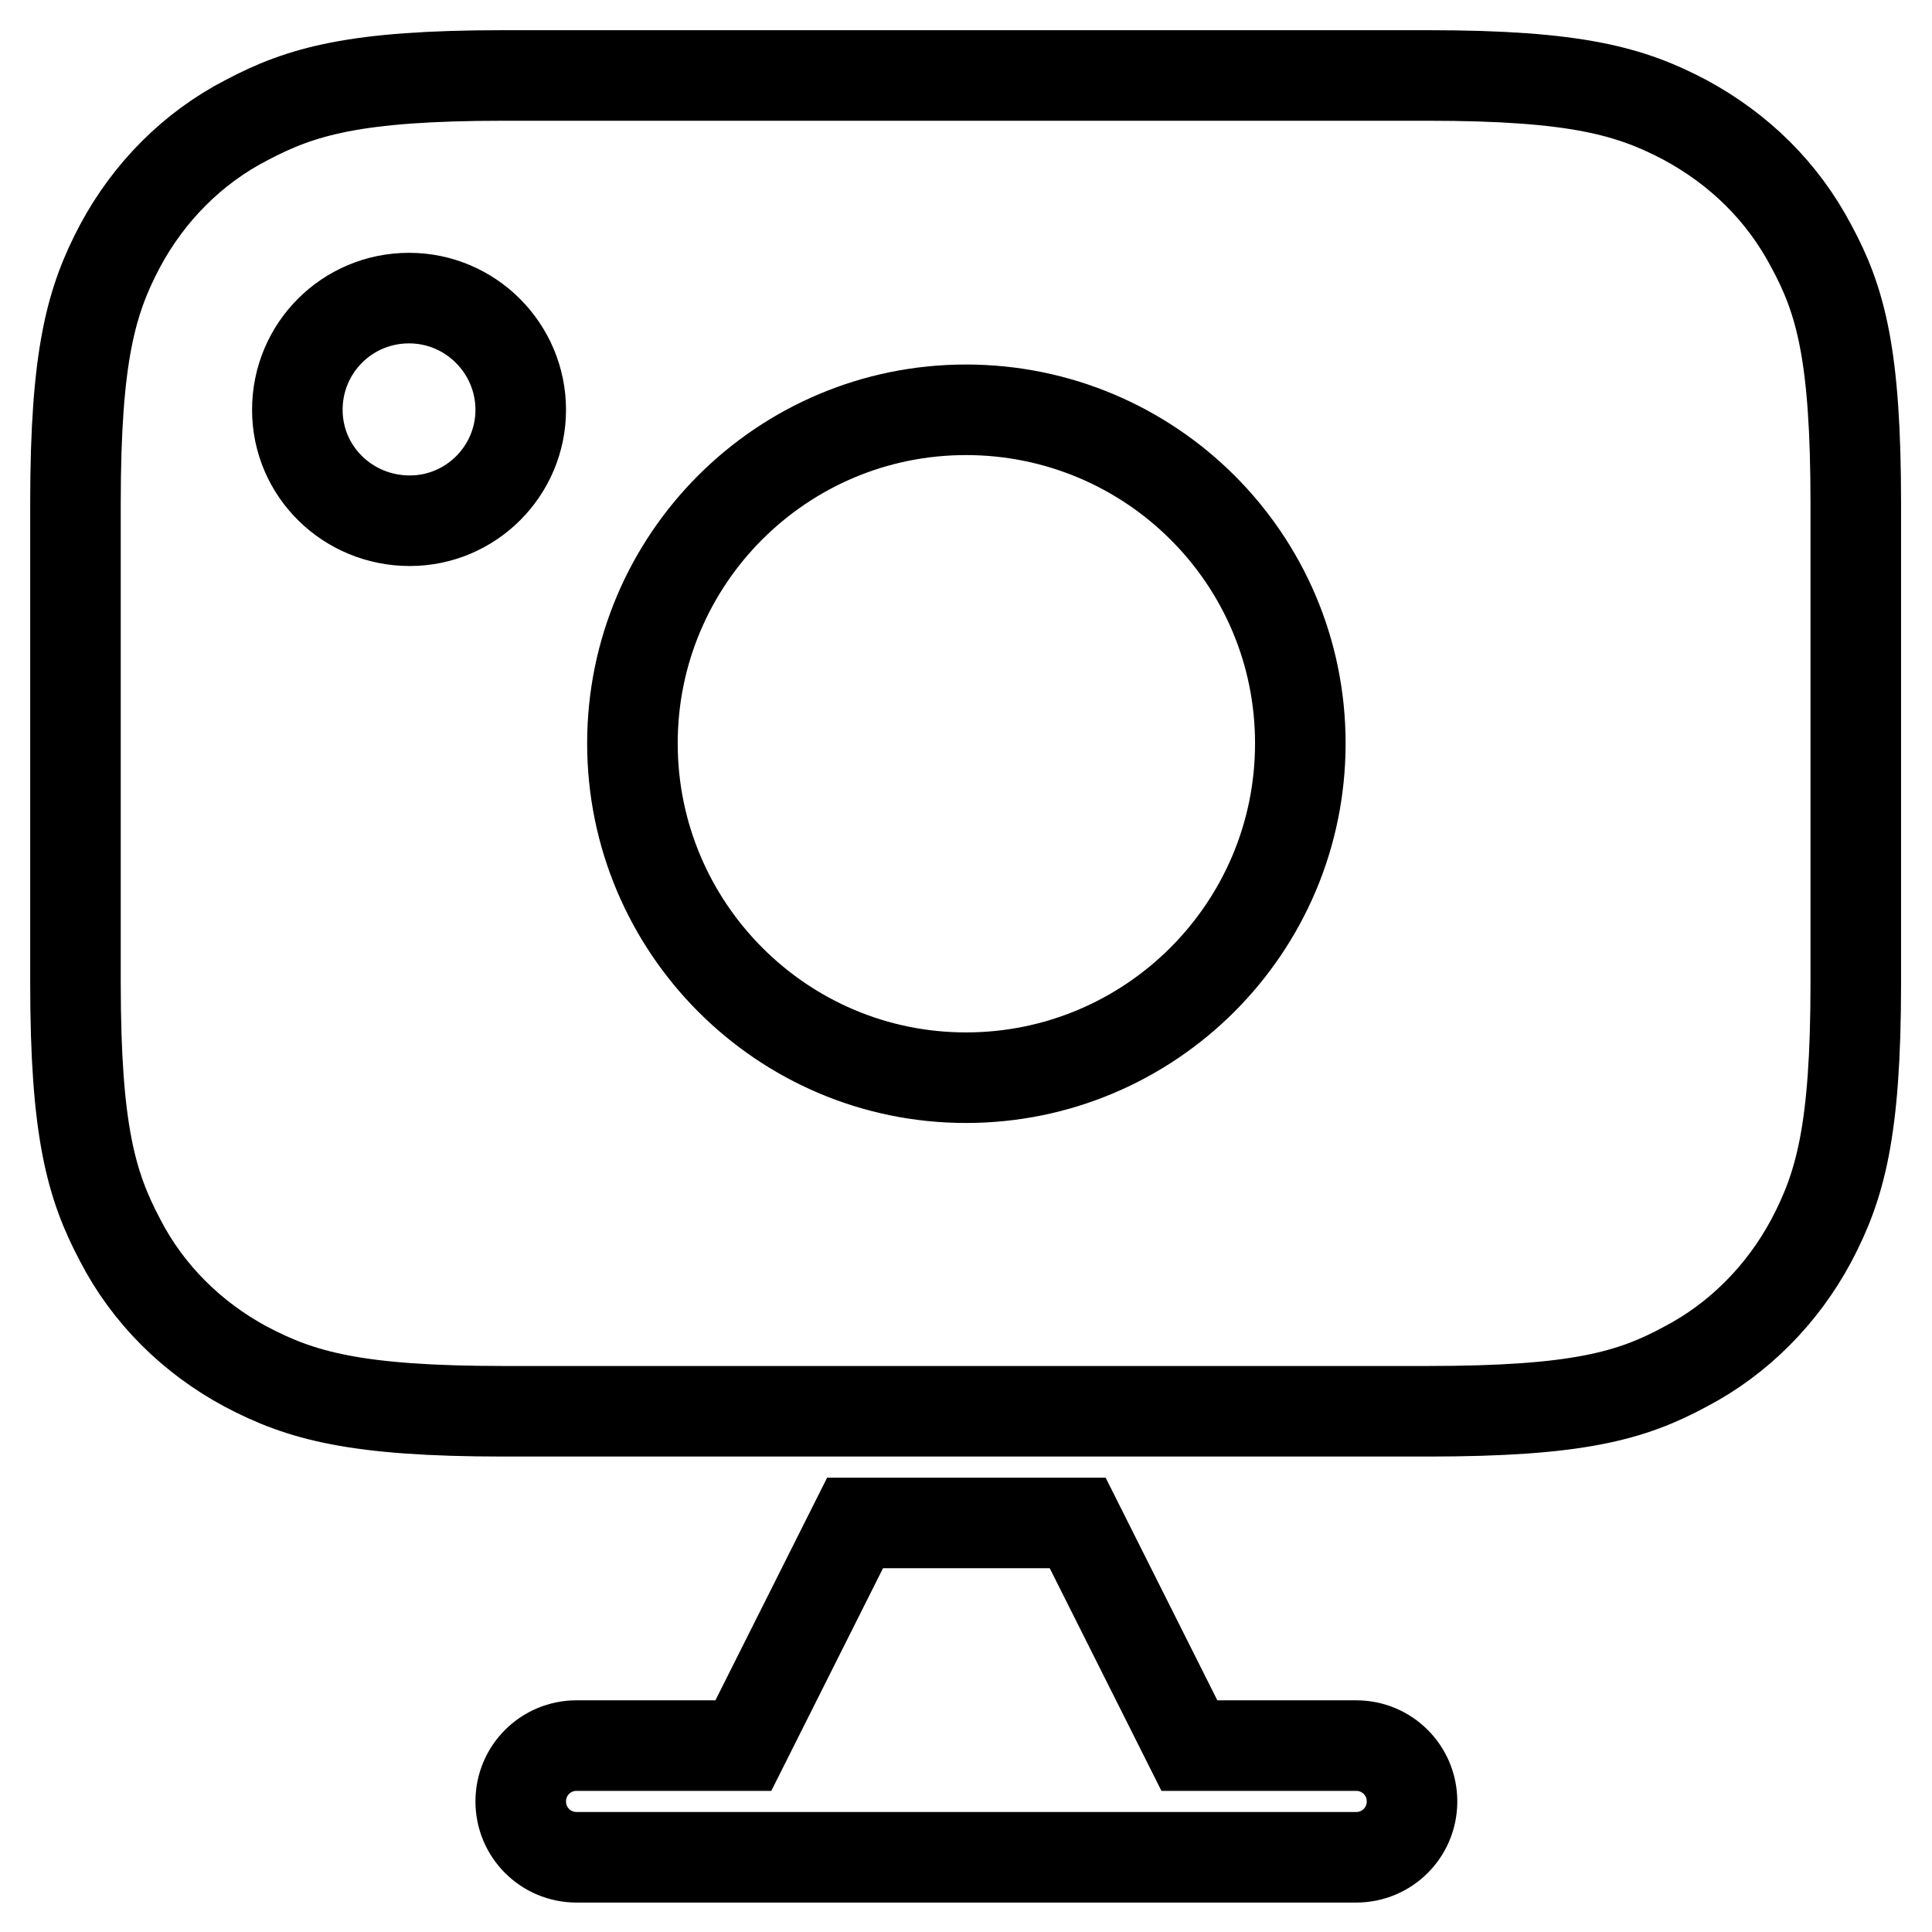
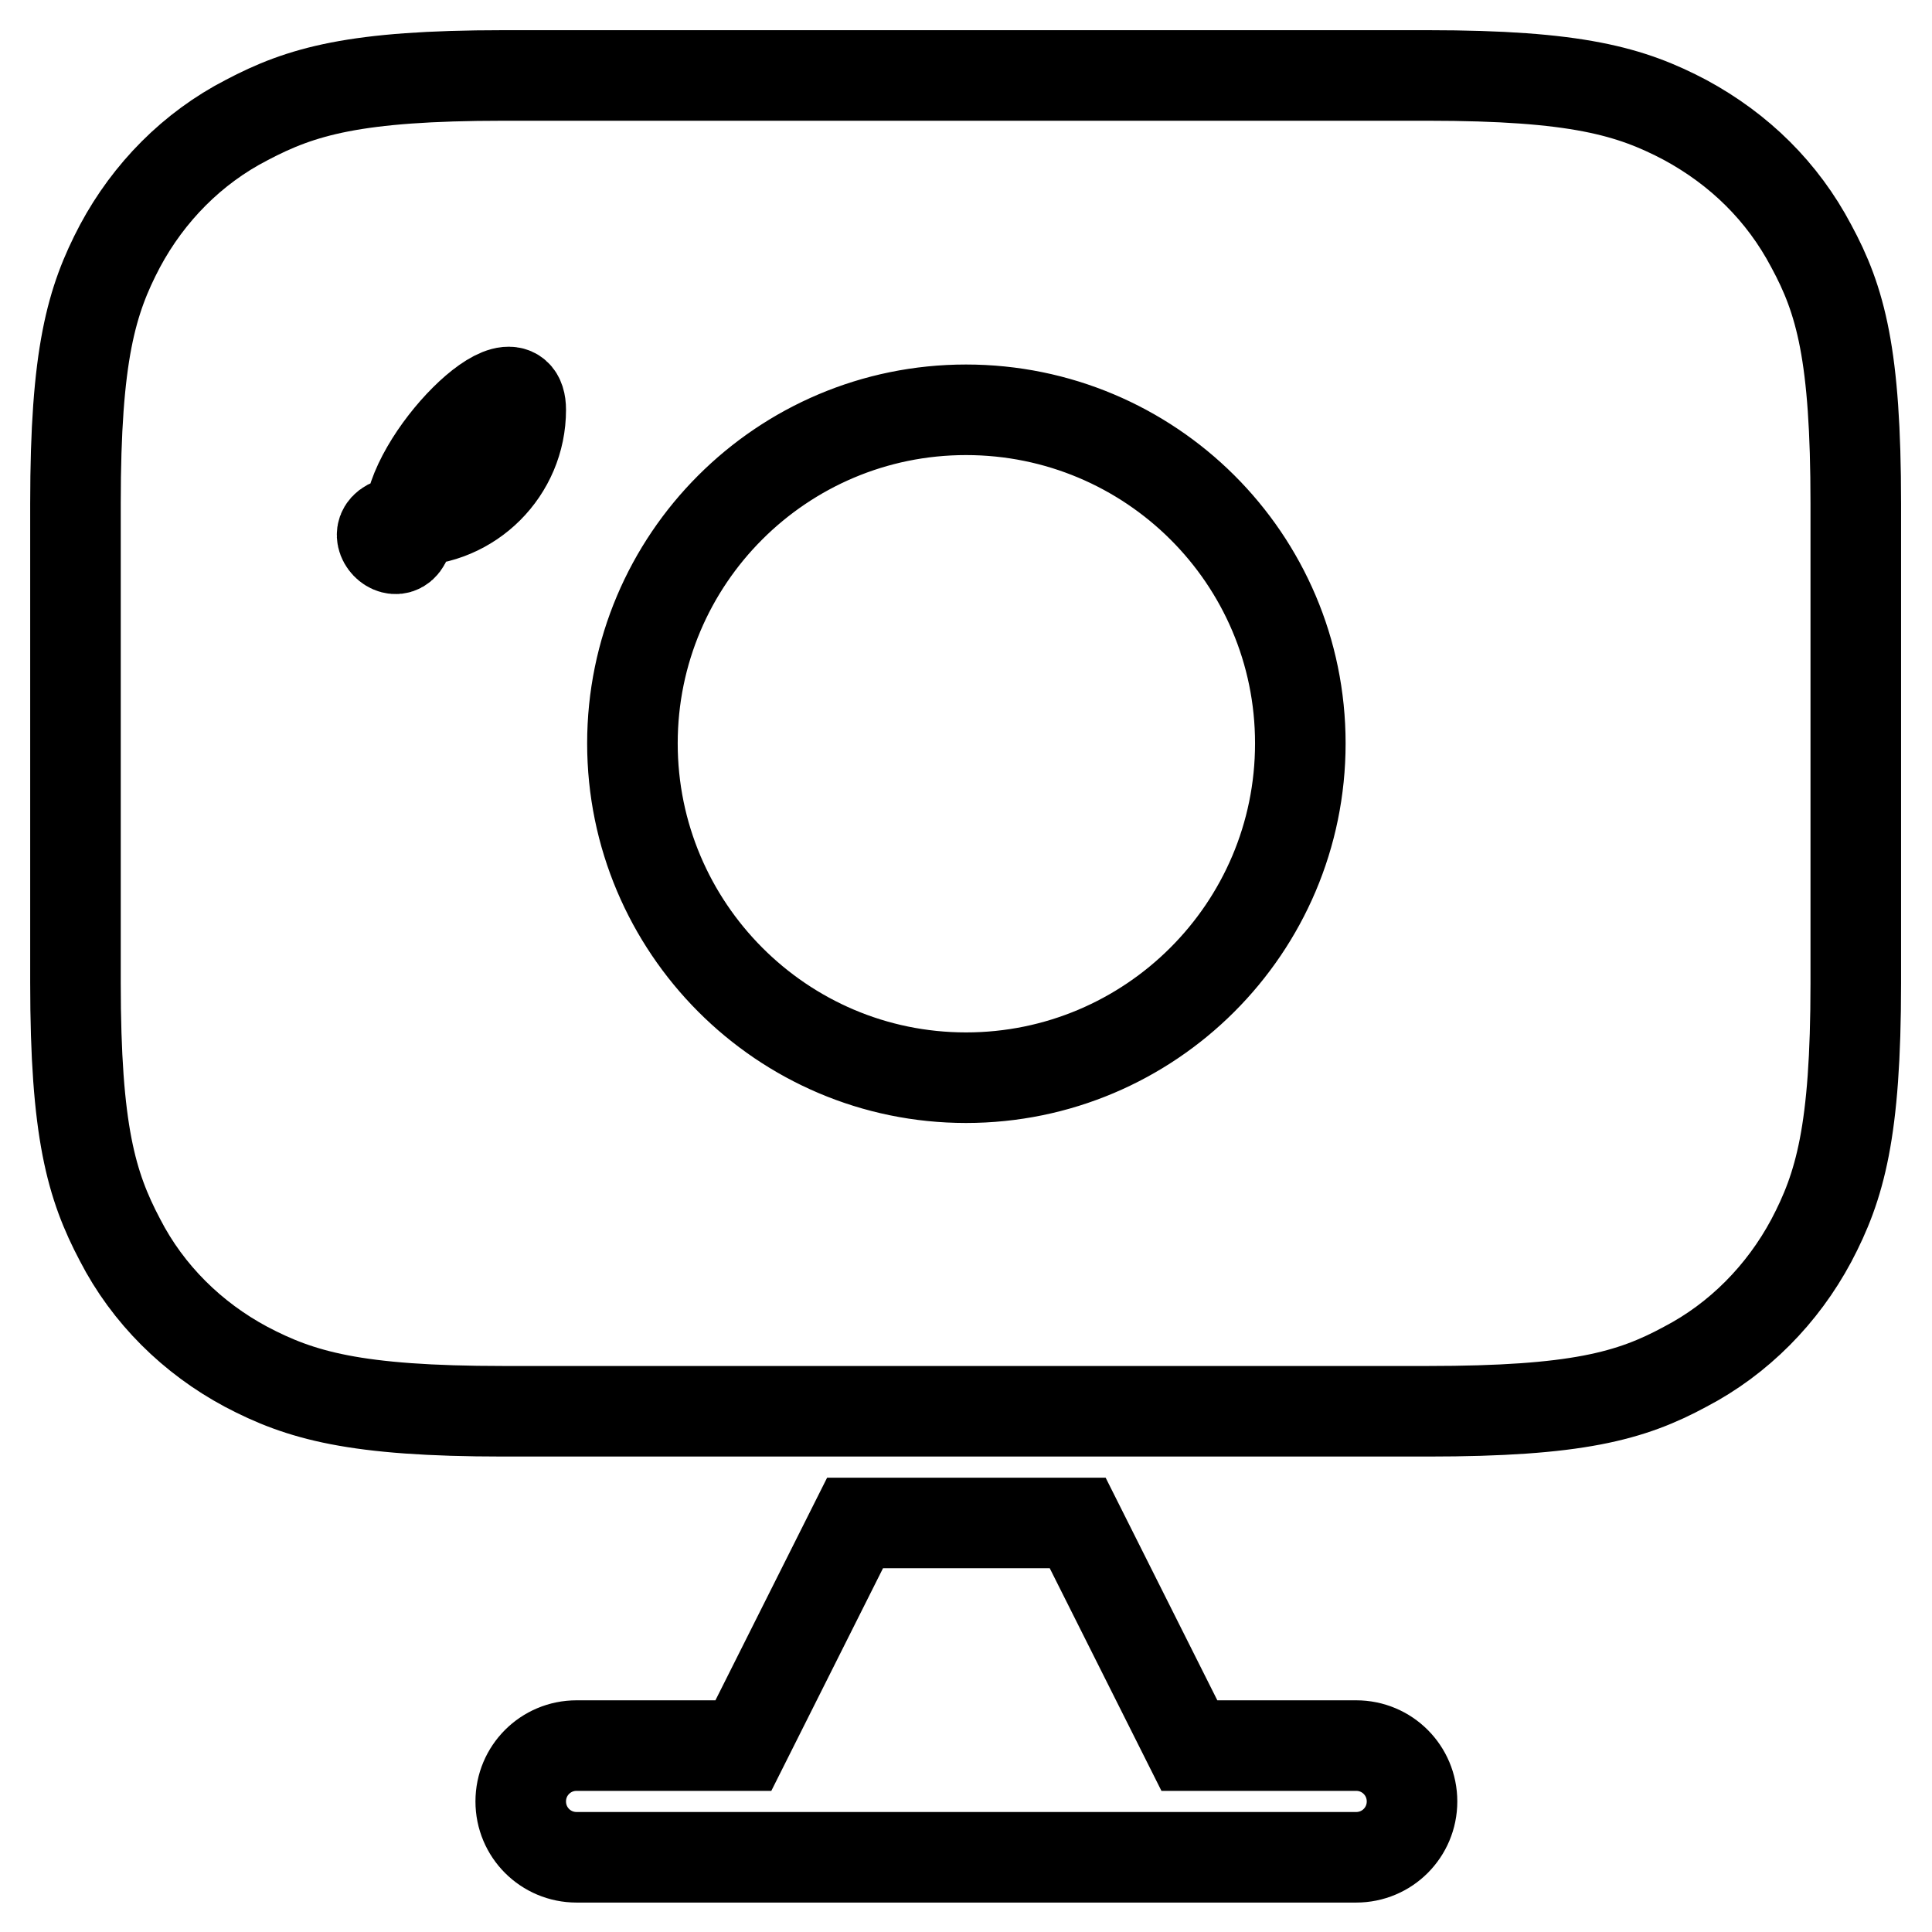
<svg xmlns="http://www.w3.org/2000/svg" version="1.1" x="0px" y="0px" viewBox="0 0 256 256" enable-background="new 0 0 256 256" xml:space="preserve">
  <g>
-     <path stroke-width="12" fill-opacity="0" stroke="#000000" d="M98.5,231.3l14.8-29.5h29.5l14.8,29.5h22.1c4.1,0,7.4,3.3,7.4,7.4s-3.3,7.4-7.4,7.4H76.4 c-4.1,0-7.4-3.3-7.4-7.4s3.3-7.4,7.4-7.4H98.5z M66.7,10h122.5c19.7,0,26.9,2.1,34.1,5.9c7.2,3.9,12.9,9.5,16.7,16.7 c3.9,7.2,5.9,14.4,5.9,34.1v63.6c0,19.7-2.1,26.9-5.9,34.1c-3.8,7.1-9.6,13-16.7,16.7c-7.2,3.9-14.4,5.9-34.1,5.9H66.7 c-19.7,0-26.9-2.1-34.1-5.9c-7.1-3.8-13-9.6-16.7-16.8c-3.8-7.2-5.9-14.4-5.9-34.1V66.7c0-19.7,2.1-26.9,5.9-34.1 c3.8-7.1,9.6-13,16.8-16.7C39.9,12.1,47,10,66.7,10L66.7,10z M128,142.8c24.4,0,44.3-19.8,44.3-44.3S152.4,54.3,128,54.3 S83.8,74.1,83.8,98.5S103.6,142.8,128,142.8z M54.3,69C62.4,69,69,62.4,69,54.3s-6.6-14.8-14.8-14.8s-14.8,6.6-14.8,14.8 S46.1,69,54.3,69z" />
+     <path stroke-width="12" fill-opacity="0" stroke="#000000" d="M98.5,231.3l14.8-29.5h29.5l14.8,29.5h22.1c4.1,0,7.4,3.3,7.4,7.4s-3.3,7.4-7.4,7.4H76.4 c-4.1,0-7.4-3.3-7.4-7.4s3.3-7.4,7.4-7.4H98.5z M66.7,10h122.5c19.7,0,26.9,2.1,34.1,5.9c7.2,3.9,12.9,9.5,16.7,16.7 c3.9,7.2,5.9,14.4,5.9,34.1v63.6c0,19.7-2.1,26.9-5.9,34.1c-3.8,7.1-9.6,13-16.7,16.7c-7.2,3.9-14.4,5.9-34.1,5.9H66.7 c-19.7,0-26.9-2.1-34.1-5.9c-7.1-3.8-13-9.6-16.7-16.8c-3.8-7.2-5.9-14.4-5.9-34.1V66.7c0-19.7,2.1-26.9,5.9-34.1 c3.8-7.1,9.6-13,16.8-16.7C39.9,12.1,47,10,66.7,10L66.7,10z M128,142.8c24.4,0,44.3-19.8,44.3-44.3S152.4,54.3,128,54.3 S83.8,74.1,83.8,98.5S103.6,142.8,128,142.8z M54.3,69C62.4,69,69,62.4,69,54.3s-14.8,6.6-14.8,14.8 S46.1,69,54.3,69z" />
  </g>
</svg>